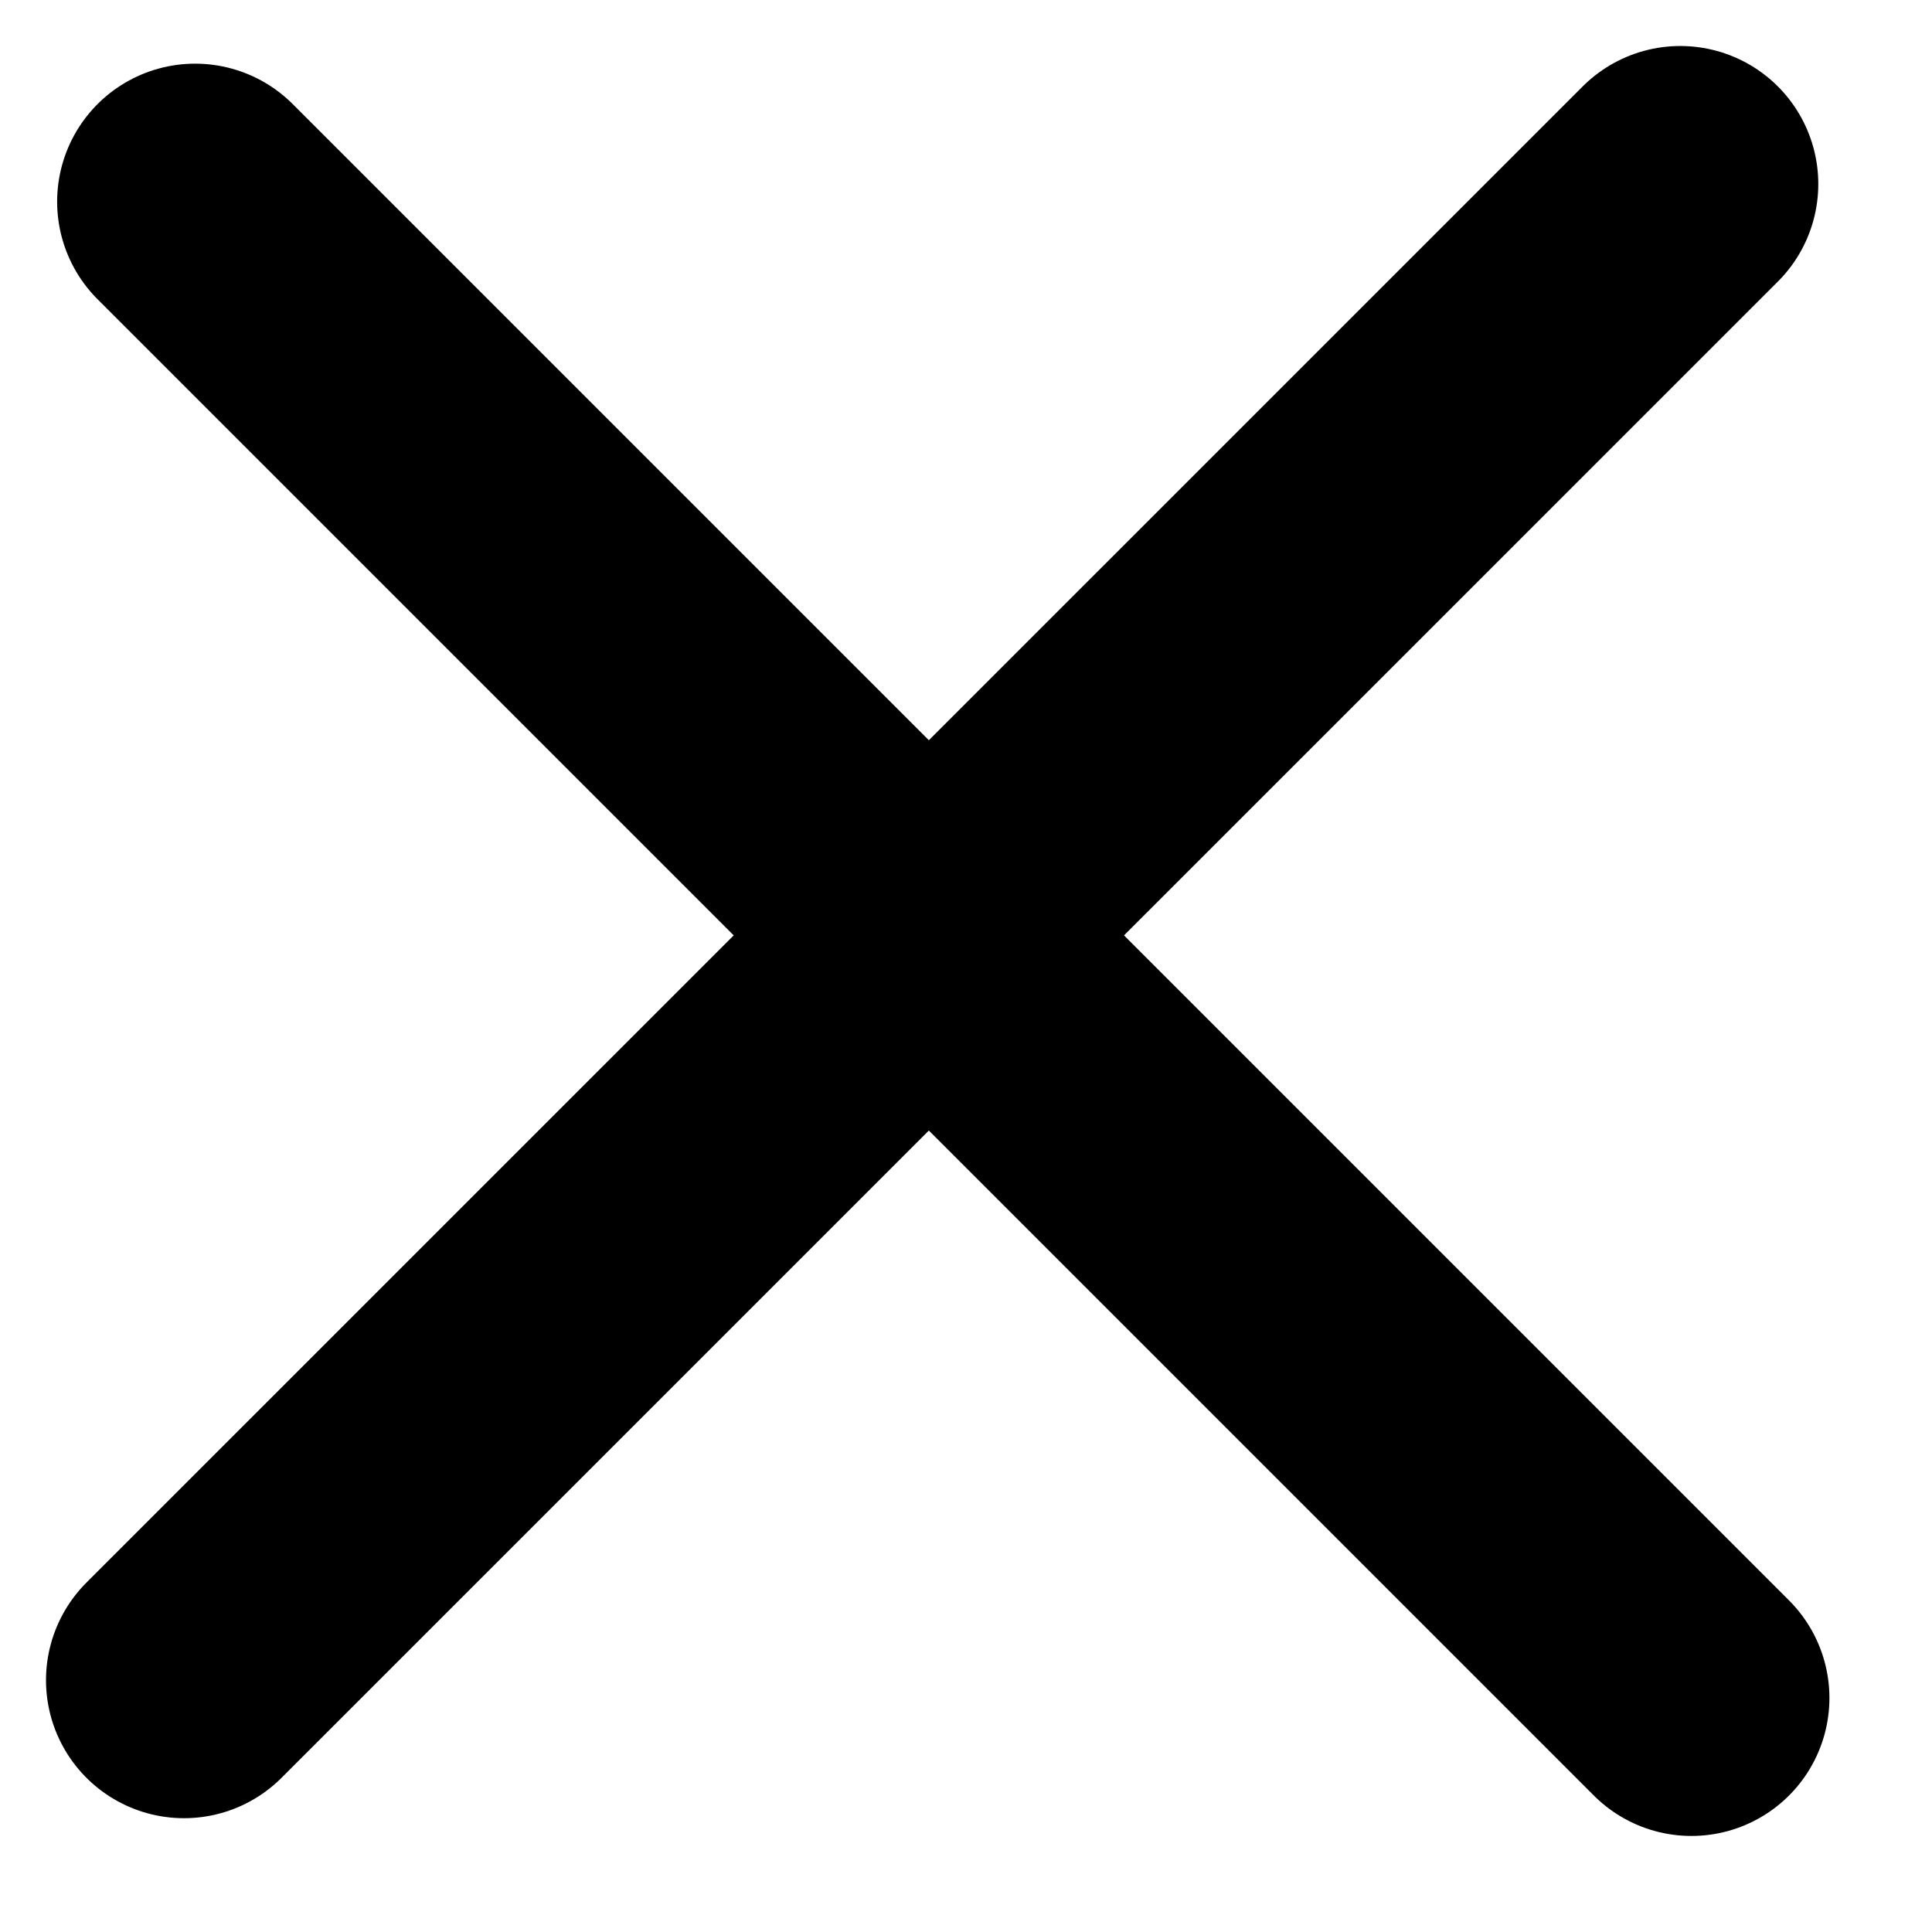
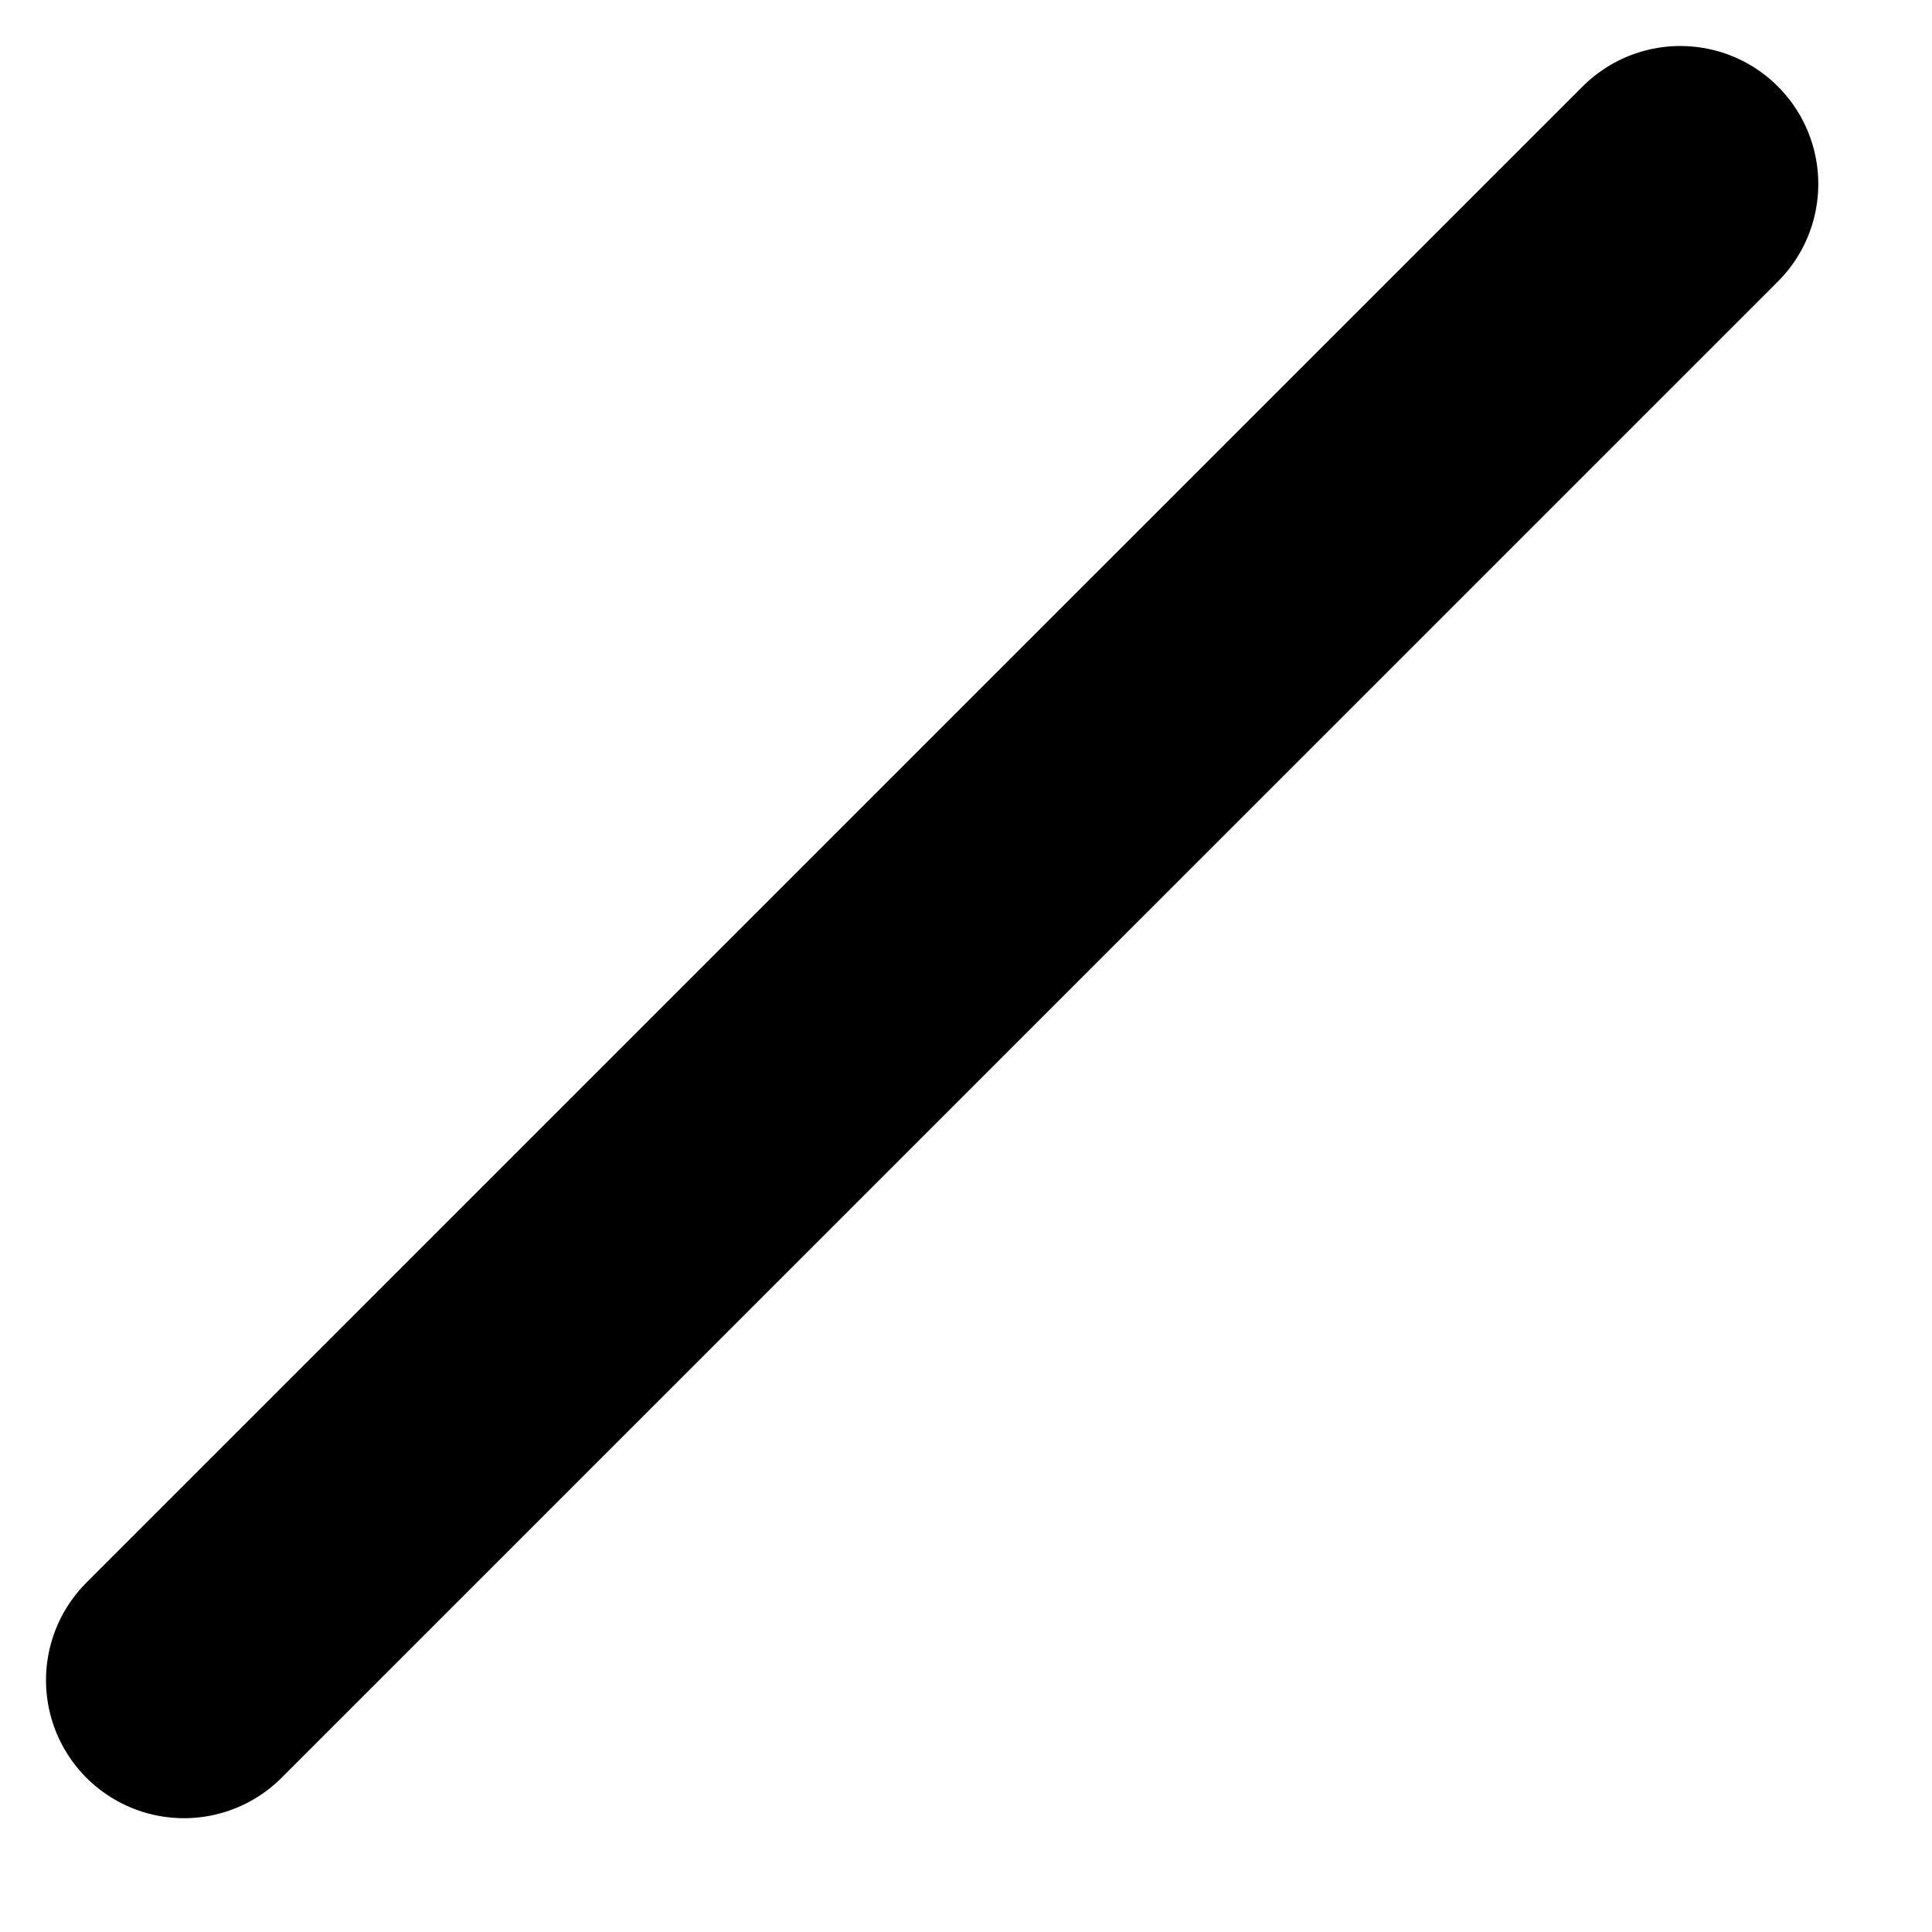
<svg xmlns="http://www.w3.org/2000/svg" width="21" height="21" viewBox="0 0 21 21" fill="none" preserveAspectRatio="xMinYMin meet">
-   <path stroke="currentColor" stroke-width="3" stroke-linecap="round" d="M2 18.263 18.264 2M2.121 2.192l16.264 16.264" />
+   <path stroke="currentColor" stroke-width="3" stroke-linecap="round" d="M2 18.263 18.264 2M2.121 2.192" />
</svg>